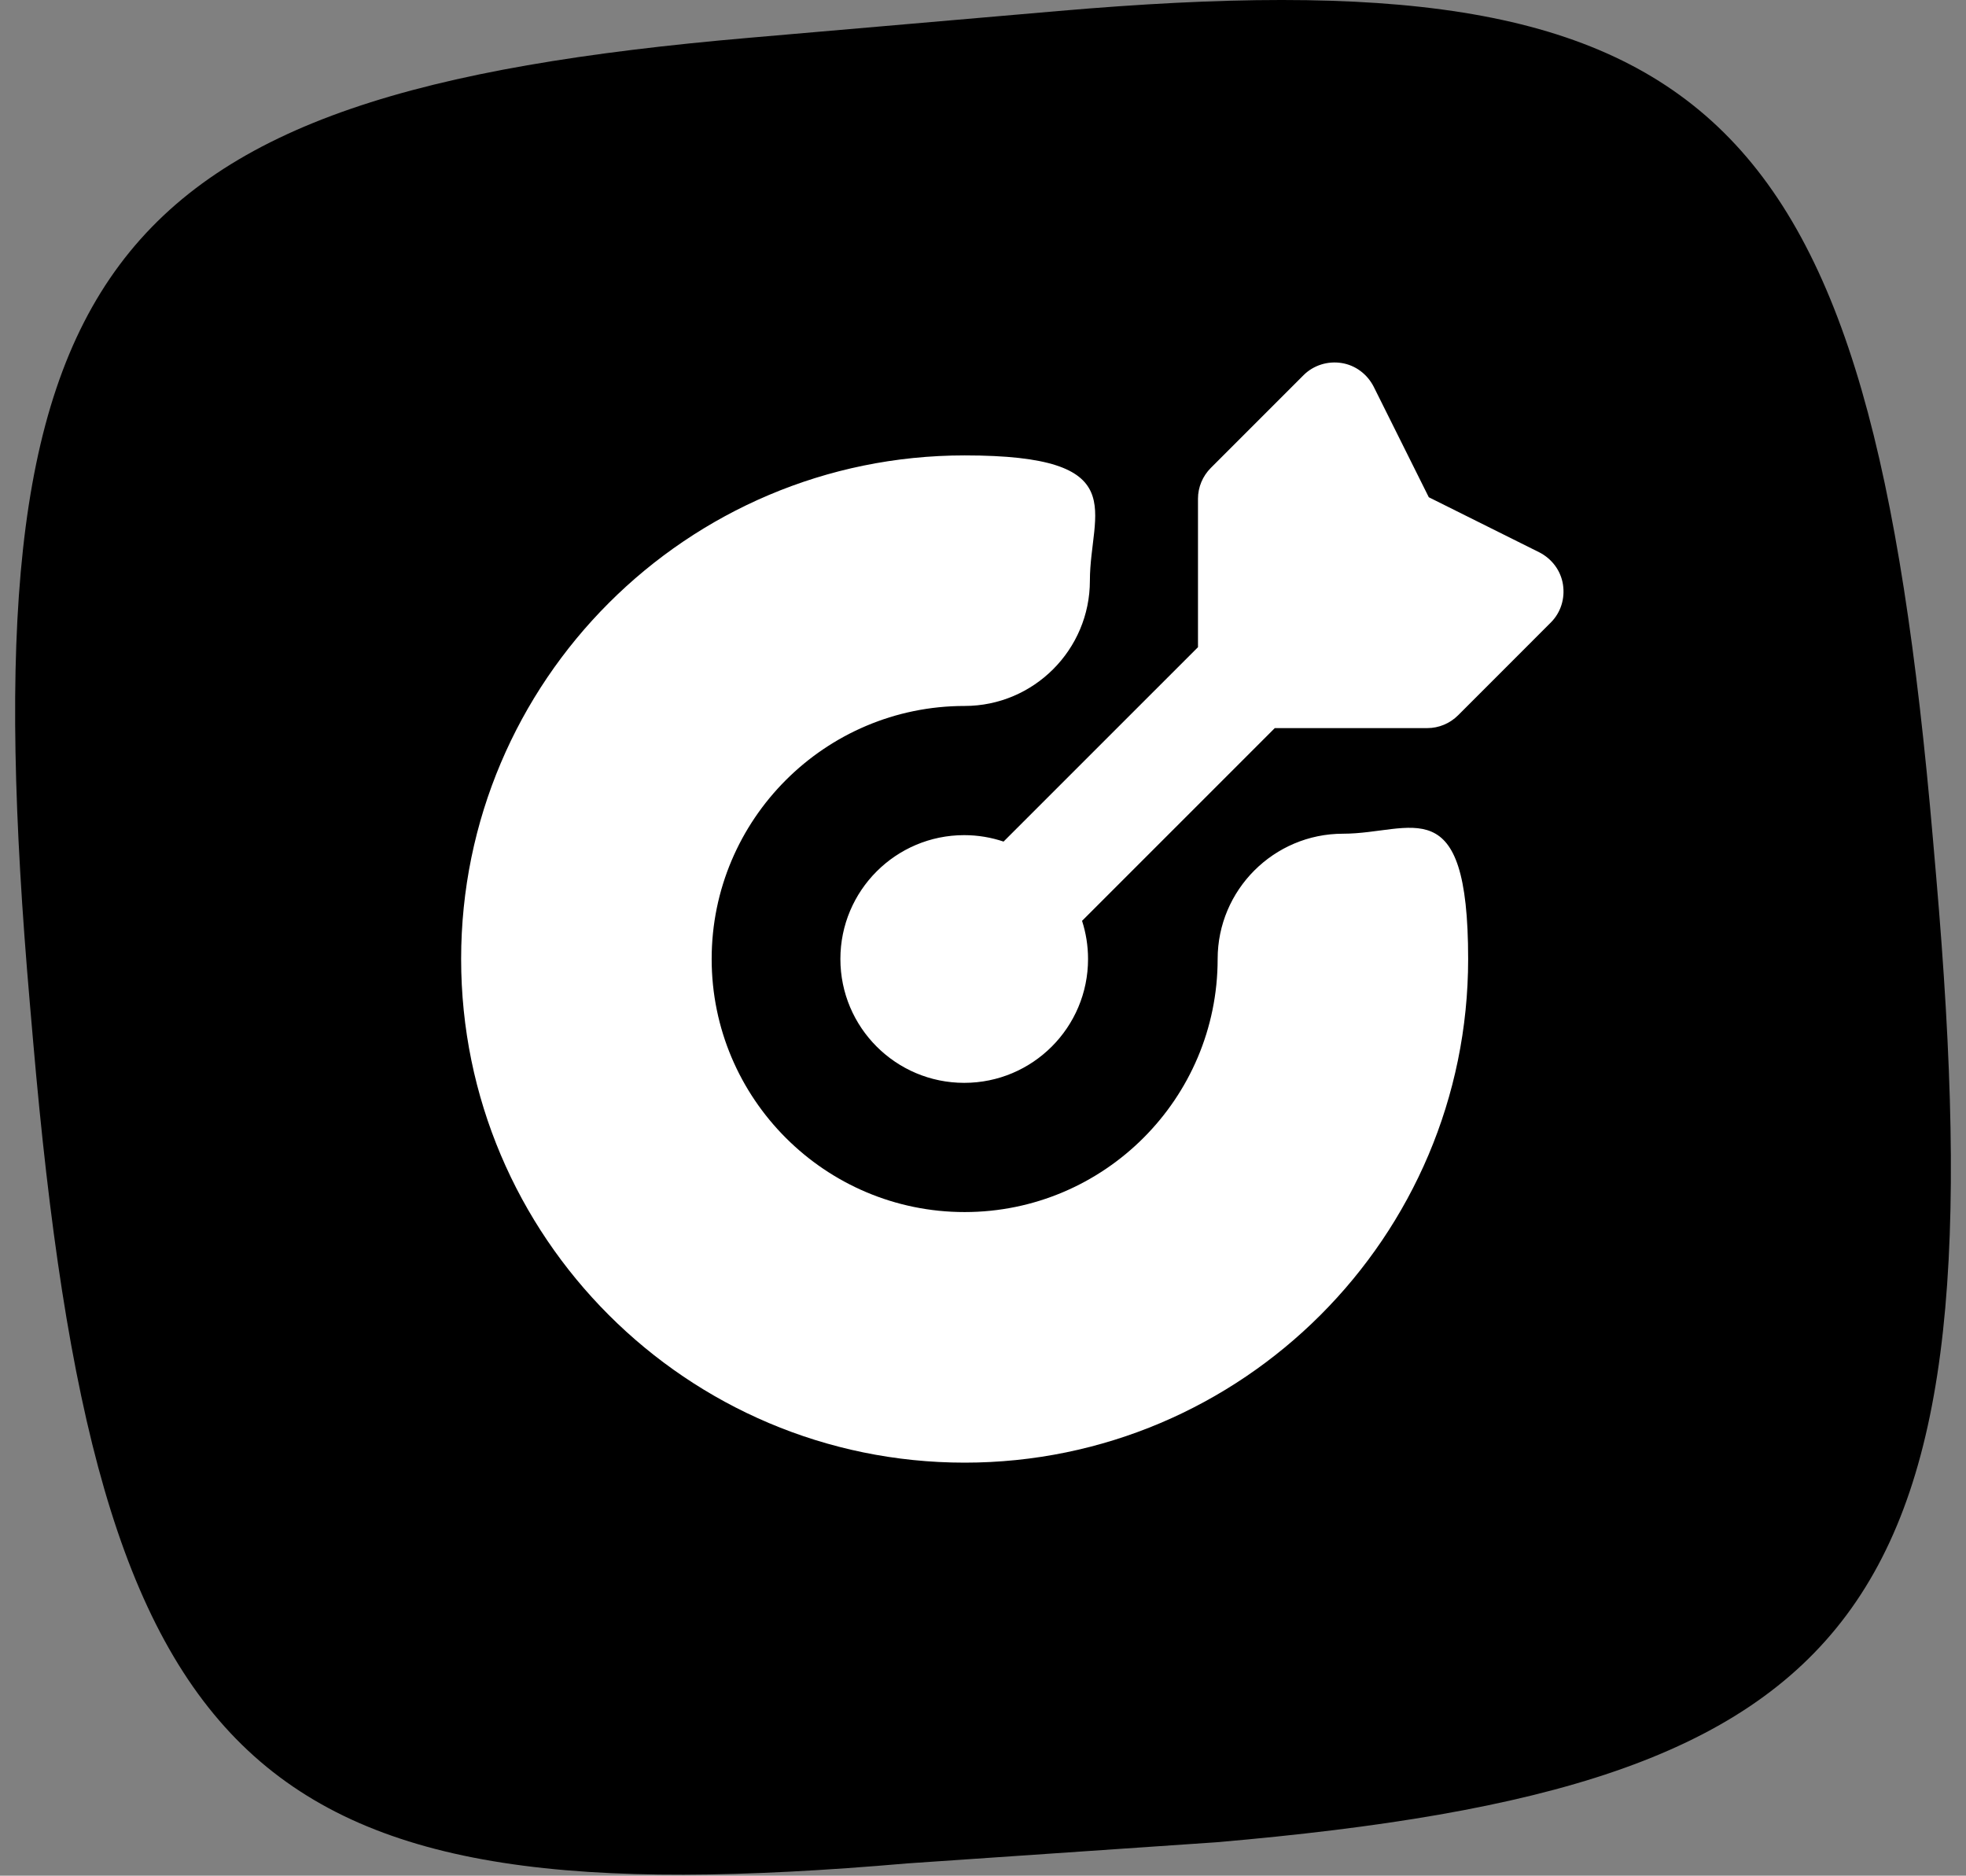
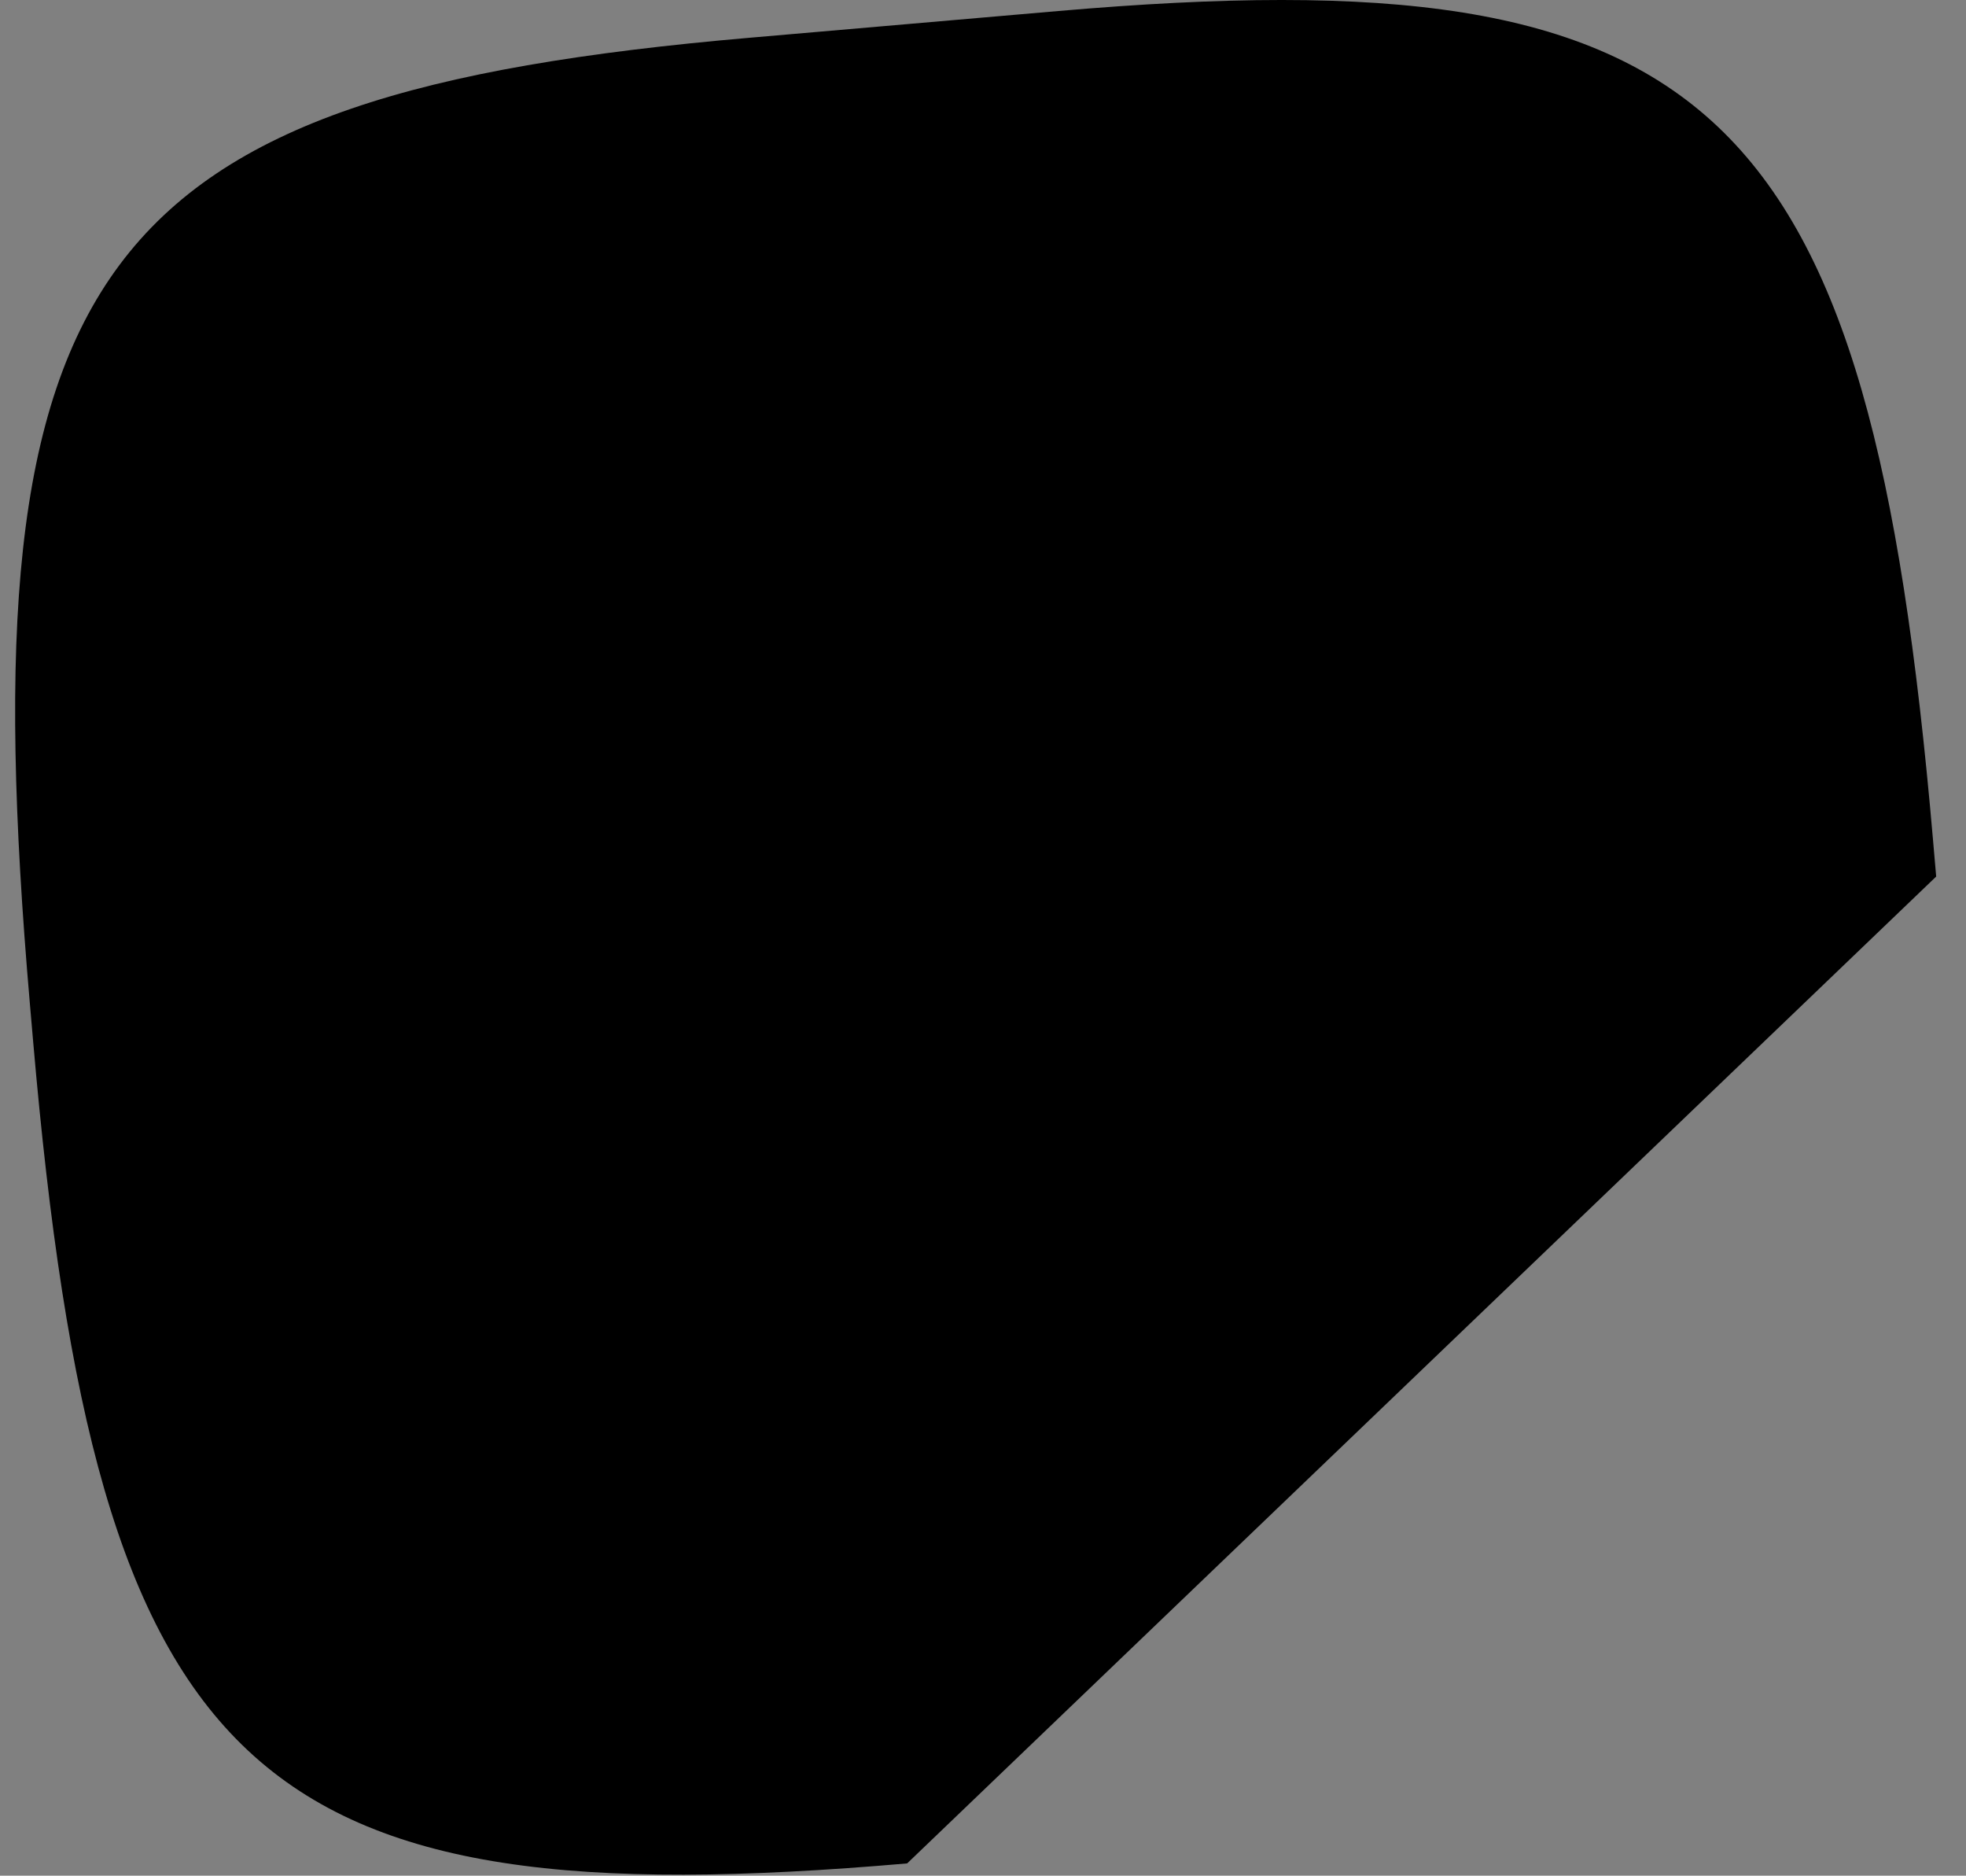
<svg xmlns="http://www.w3.org/2000/svg" width="65" height="62" viewBox="0 0 65 62" fill="none">
  <rect x="0" y="0" width="65" height="62" fill="#808080" stroke="none" />
-   <path d="M0.987 33.168C-1.125 8.759 3.073 3.125 24.772 1.249L34.993 0.364C56.691 -1.512 61.794 3.317 63.906 27.726L64.014 28.974C66.125 53.383 61.927 59.017 40.228 60.894L29.992 61.594C8.293 63.471 3.206 58.825 1.095 34.417L0.987 33.168Z" fill="black" />
-   <path d="M31.893 15.053C37.512 15.053 36.035 16.91 36.034 19.193C36.034 21.477 34.176 23.335 31.893 23.335C27.279 23.335 23.529 27.085 23.529 31.699C23.529 36.313 27.279 40.064 31.893 40.064C36.507 40.064 40.258 36.313 40.258 31.699C40.258 29.416 42.116 27.558 44.4 27.558C46.683 27.558 48.54 25.997 48.54 31.699C48.54 40.88 41.074 48.347 31.893 48.347C22.712 48.346 15.246 40.88 15.246 31.699C15.246 22.518 22.712 15.053 31.893 15.053ZM44.352 11.999C44.813 12.07 45.203 12.366 45.416 12.78L47.239 16.436L50.895 18.258C51.309 18.471 51.604 18.861 51.675 19.322C51.746 19.784 51.604 20.246 51.273 20.577L48.209 23.642C47.937 23.914 47.569 24.067 47.191 24.067H42.147L35.775 30.438C35.903 30.836 35.973 31.259 35.973 31.699C35.973 33.96 34.14 35.793 31.879 35.793C29.618 35.793 27.785 33.96 27.785 31.699C27.785 29.438 29.618 27.605 31.879 27.605C32.334 27.605 32.771 27.681 33.18 27.818L39.608 21.392V16.483C39.608 16.105 39.761 15.738 40.033 15.466L43.098 12.401C43.429 12.07 43.902 11.928 44.352 11.999Z" fill="white" />
+   <path d="M0.987 33.168C-1.125 8.759 3.073 3.125 24.772 1.249L34.993 0.364C56.691 -1.512 61.794 3.317 63.906 27.726L64.014 28.974L29.992 61.594C8.293 63.471 3.206 58.825 1.095 34.417L0.987 33.168Z" fill="black" />
</svg>